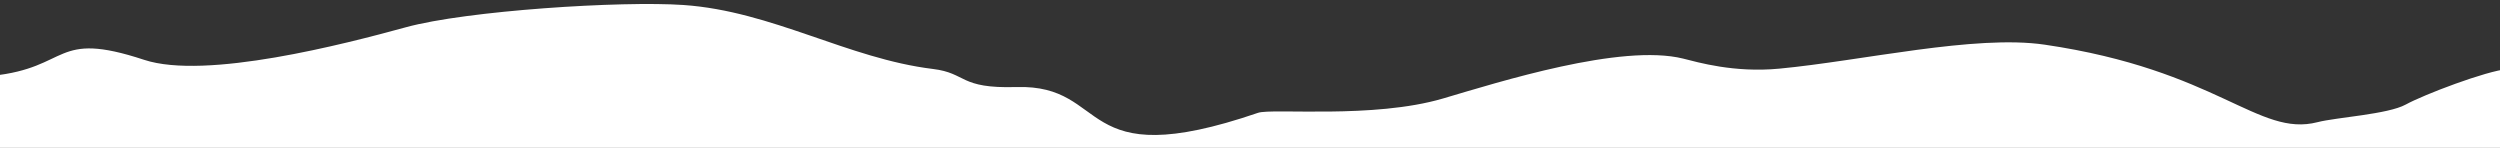
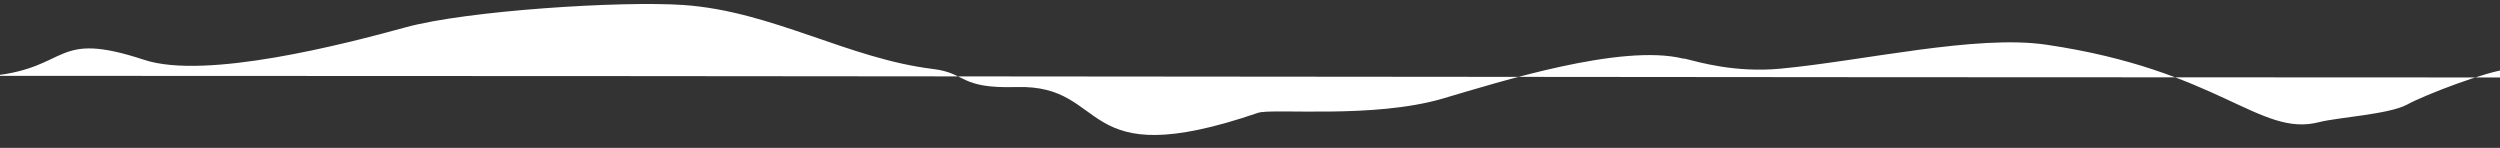
<svg xmlns="http://www.w3.org/2000/svg" id="Layer_1" version="1.1" viewBox="0 0 1875.871 110.971">
  <rect x="0" y="0" width="1875.871" height="110.971" fill="#333333" stroke="none" />
  <defs>
    <style>
      .st0 {
        fill: #fff;
      }
    </style>
  </defs>
-   <path class="st0" d="M1263.009,43.98c-46.416-11.536-138.216,17.555-180.313,29.941-52.359,15.404-128.143,7.111-138.752,10.742-138.1,47.266-109.947-21.502-181.385-19.35-43.052,1.297-36.882-10.444-62.529-13.562-63.746-7.753-120.533-43.378-187.155-47.999-46.547-3.228-162.869,4.225-208.256,16.686-45.886,12.598-150.293,39.681-196.456,24.456-68.445-22.573-55.038,5.91-114.163,12.012l-1.064,62.841c631.539.021,1261.038,1.186,1888.936,1.223V51.741c-16.649,1.484-63.329,19.355-76.729,26.709-13.39,7.349-51.906,9.552-66.154,13.215-44.596,11.468-74.663-39.069-204.795-58.153-52.401-7.685-137.285,12.165-199.216,18.008-33.893,3.198-60.913-4.791-71.969-7.539" />
+   <path class="st0" d="M1263.009,43.98c-46.416-11.536-138.216,17.555-180.313,29.941-52.359,15.404-128.143,7.111-138.752,10.742-138.1,47.266-109.947-21.502-181.385-19.35-43.052,1.297-36.882-10.444-62.529-13.562-63.746-7.753-120.533-43.378-187.155-47.999-46.547-3.228-162.869,4.225-208.256,16.686-45.886,12.598-150.293,39.681-196.456,24.456-68.445-22.573-55.038,5.91-114.163,12.012c631.539.021,1261.038,1.186,1888.936,1.223V51.741c-16.649,1.484-63.329,19.355-76.729,26.709-13.39,7.349-51.906,9.552-66.154,13.215-44.596,11.468-74.663-39.069-204.795-58.153-52.401-7.685-137.285,12.165-199.216,18.008-33.893,3.198-60.913-4.791-71.969-7.539" />
</svg>